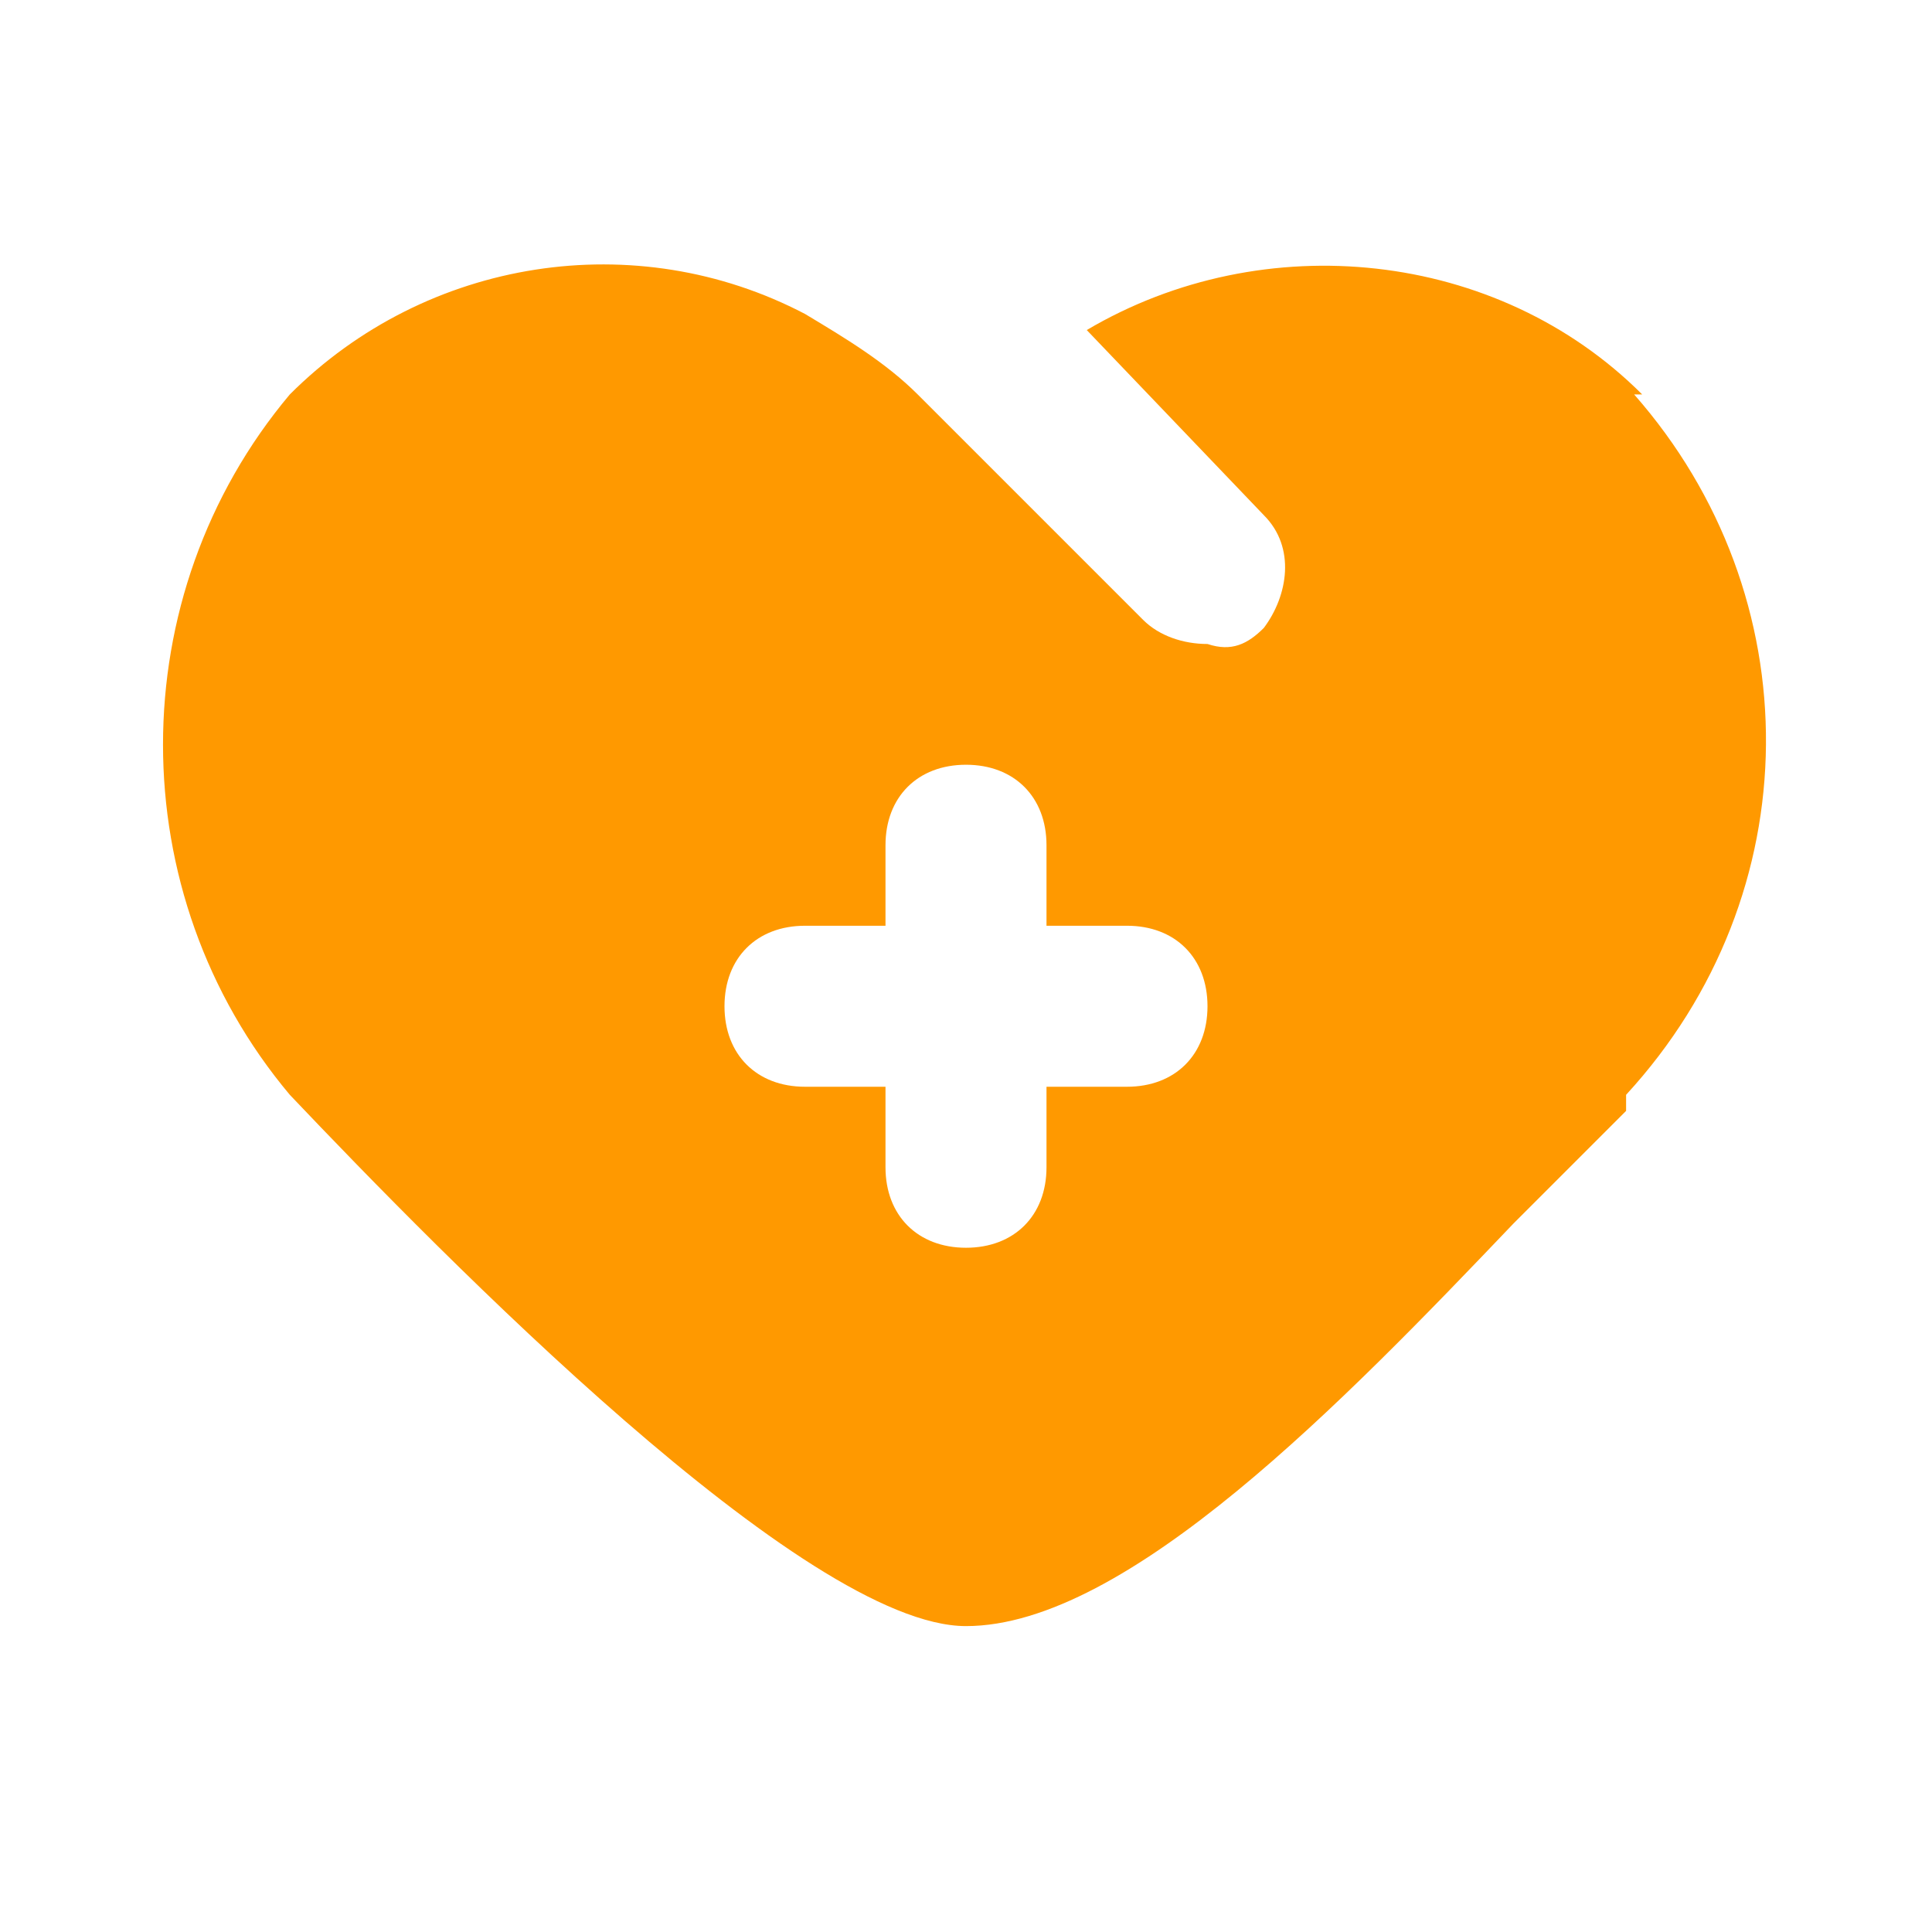
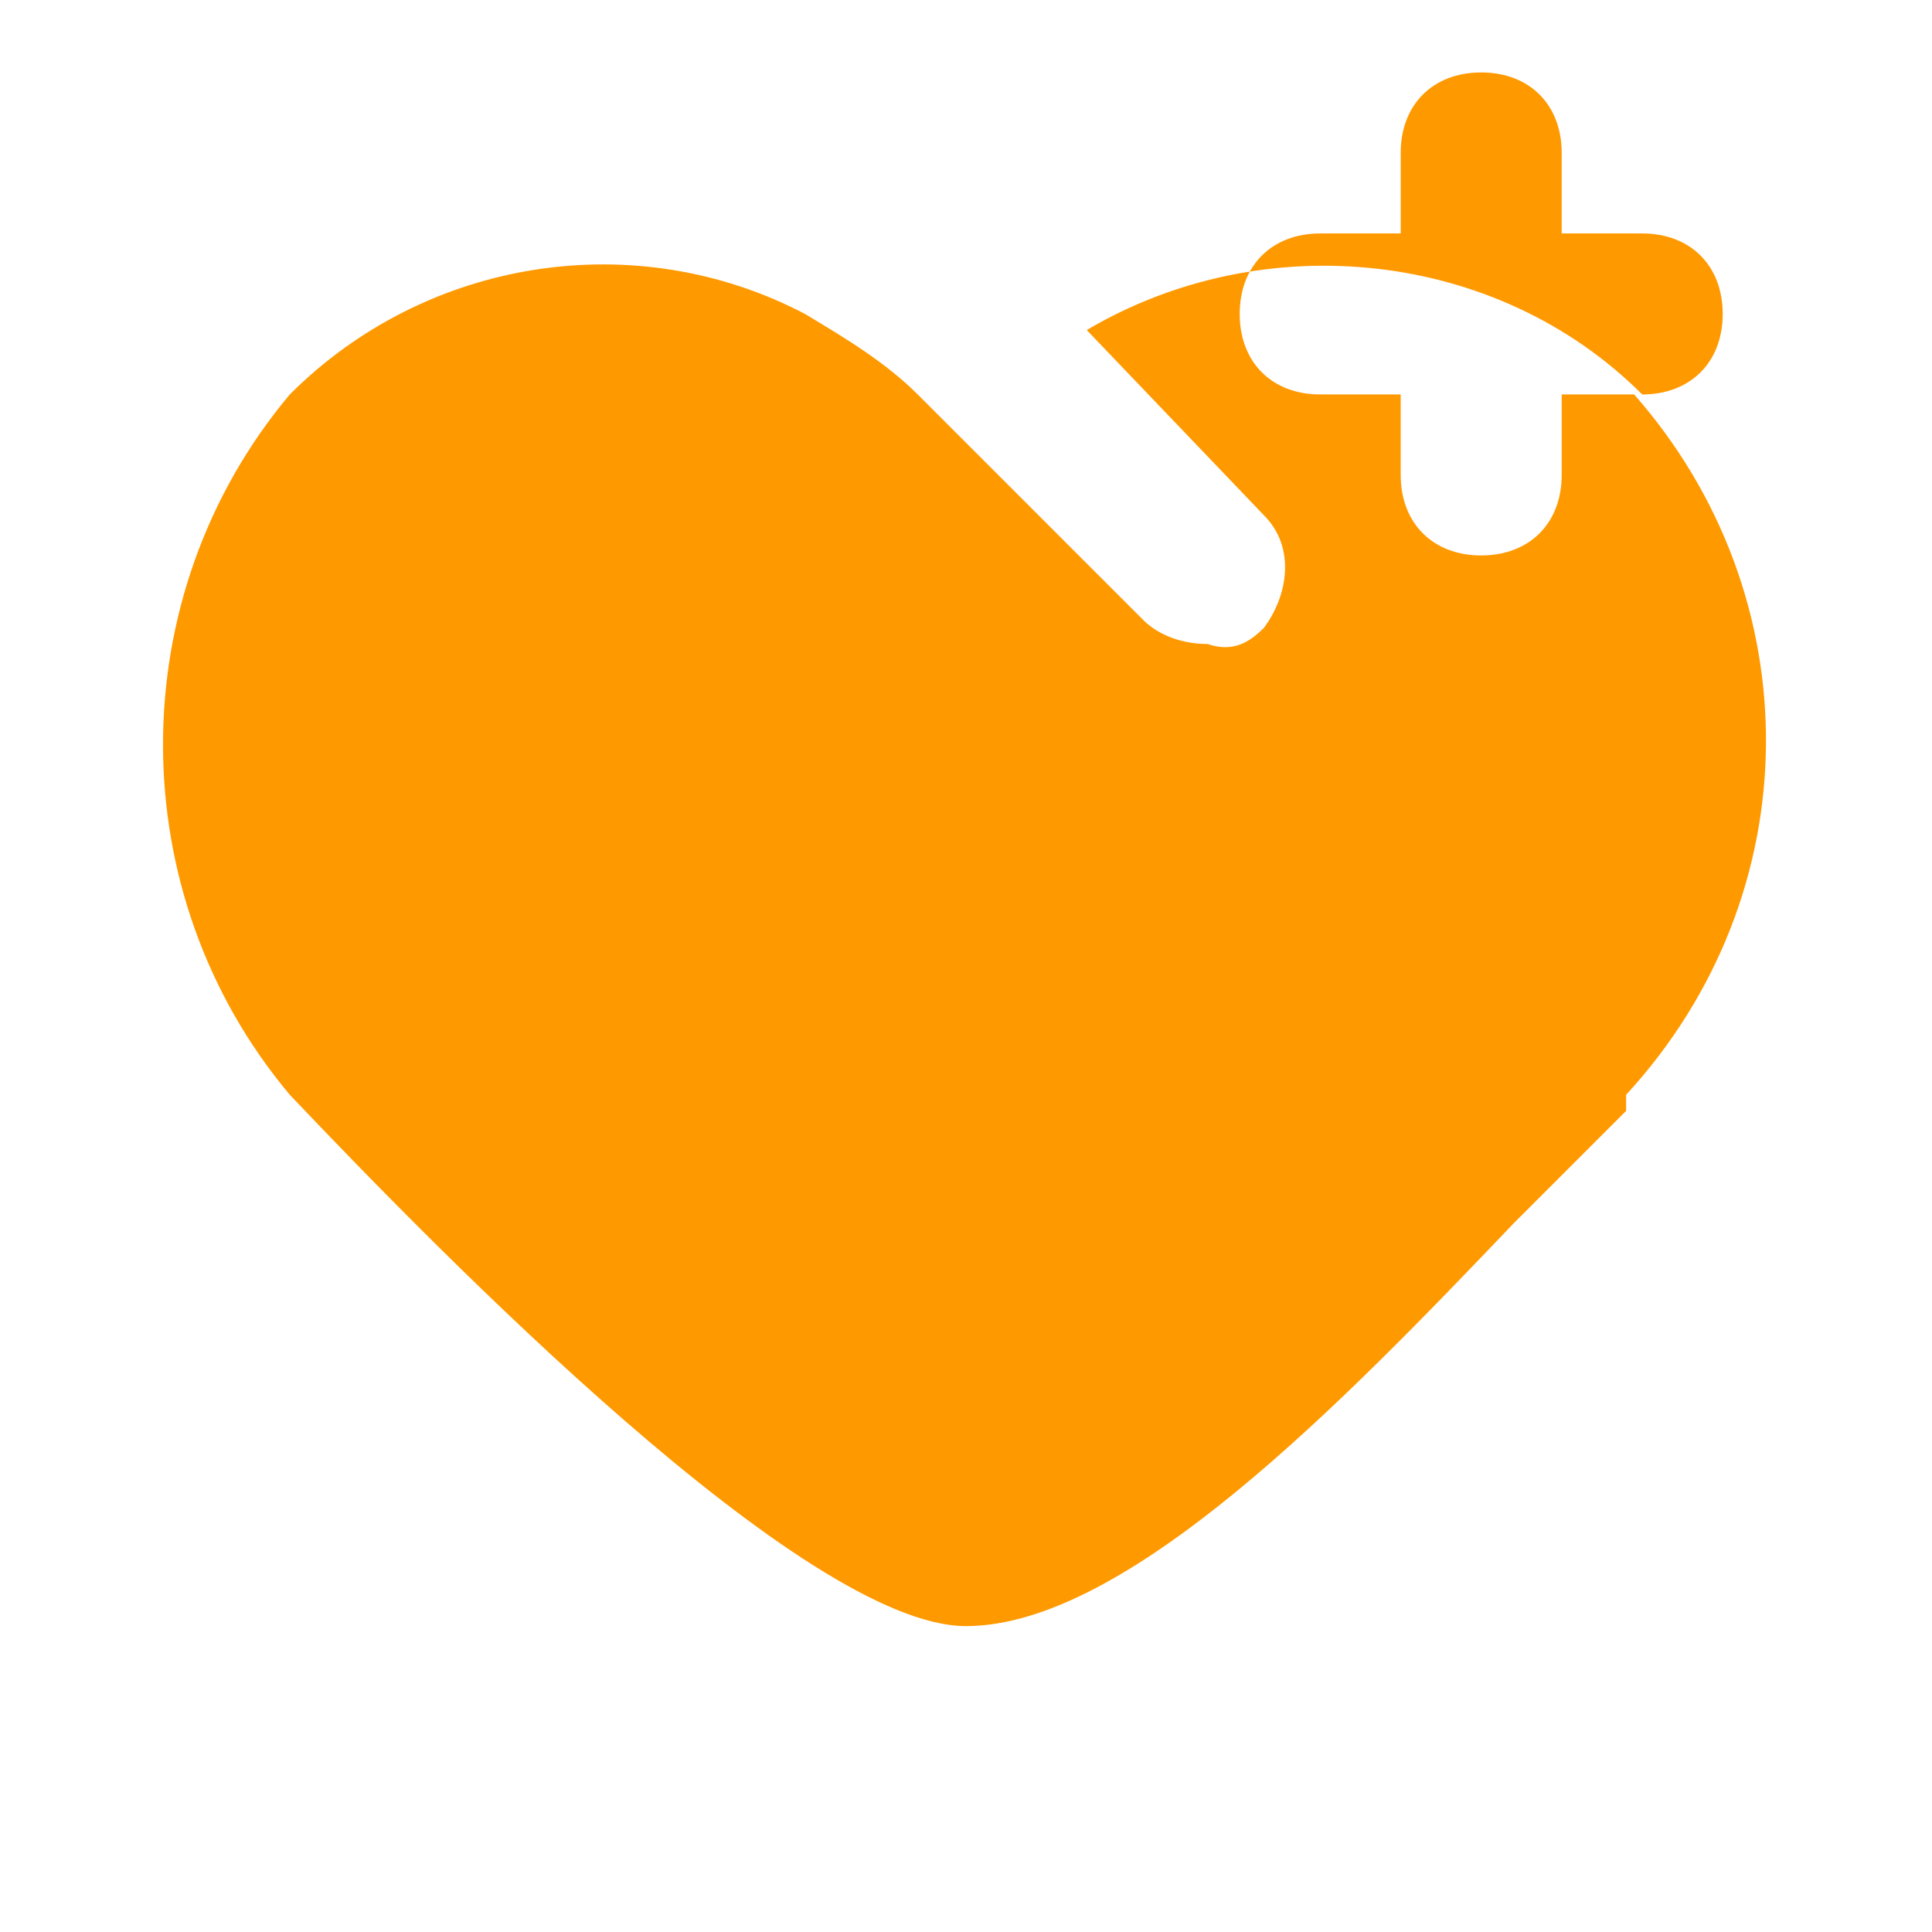
<svg xmlns="http://www.w3.org/2000/svg" id="Ebene_1" data-name="Ebene 1" version="1.1" viewBox="0 0 24 24">
  <defs>
    <style>
      .cls-1 {
        fill: #f90;
        stroke-width: 0px;
      }
    </style>
  </defs>
  <g id="Layer_2" data-name="Layer 2">
-     <path class="cls-1" d="M20.4,4.9c-1.8-1.8-4.7-2.1-6.9-.8l2.2,2.3c.4.4.3,1,0,1.4,0,0,0,0,0,0-.2.2-.4.3-.7.2-.3,0-.6-.1-.8-.3l-2.8-2.8c-.4-.4-.9-.7-1.4-1-2.1-1.1-4.7-.7-6.4,1-2.1,2.5-2.1,6.2,0,8.7,1.9,2,6.4,6.6,8.4,6.6s4.7-2.8,6.8-5c.5-.5,1-1,1.4-1.4v-.2c2.3-2.5,2.3-6.2.1-8.7ZM14,13.5h-1v1c0,.6-.4,1-1,1s-1-.4-1-1v-1h-1c-.6,0-1-.4-1-1s.4-1,1-1h1v-1c0-.6.4-1,1-1s1,.4,1,1v1h1c.6,0,1,.4,1,1s-.4,1-1,1Z" />
+     <path class="cls-1" d="M20.4,4.9c-1.8-1.8-4.7-2.1-6.9-.8l2.2,2.3c.4.4.3,1,0,1.4,0,0,0,0,0,0-.2.2-.4.3-.7.2-.3,0-.6-.1-.8-.3l-2.8-2.8c-.4-.4-.9-.7-1.4-1-2.1-1.1-4.7-.7-6.4,1-2.1,2.5-2.1,6.2,0,8.7,1.9,2,6.4,6.6,8.4,6.6s4.7-2.8,6.8-5c.5-.5,1-1,1.4-1.4v-.2c2.3-2.5,2.3-6.2.1-8.7Zh-1v1c0,.6-.4,1-1,1s-1-.4-1-1v-1h-1c-.6,0-1-.4-1-1s.4-1,1-1h1v-1c0-.6.4-1,1-1s1,.4,1,1v1h1c.6,0,1,.4,1,1s-.4,1-1,1Z" />
  </g>
</svg>